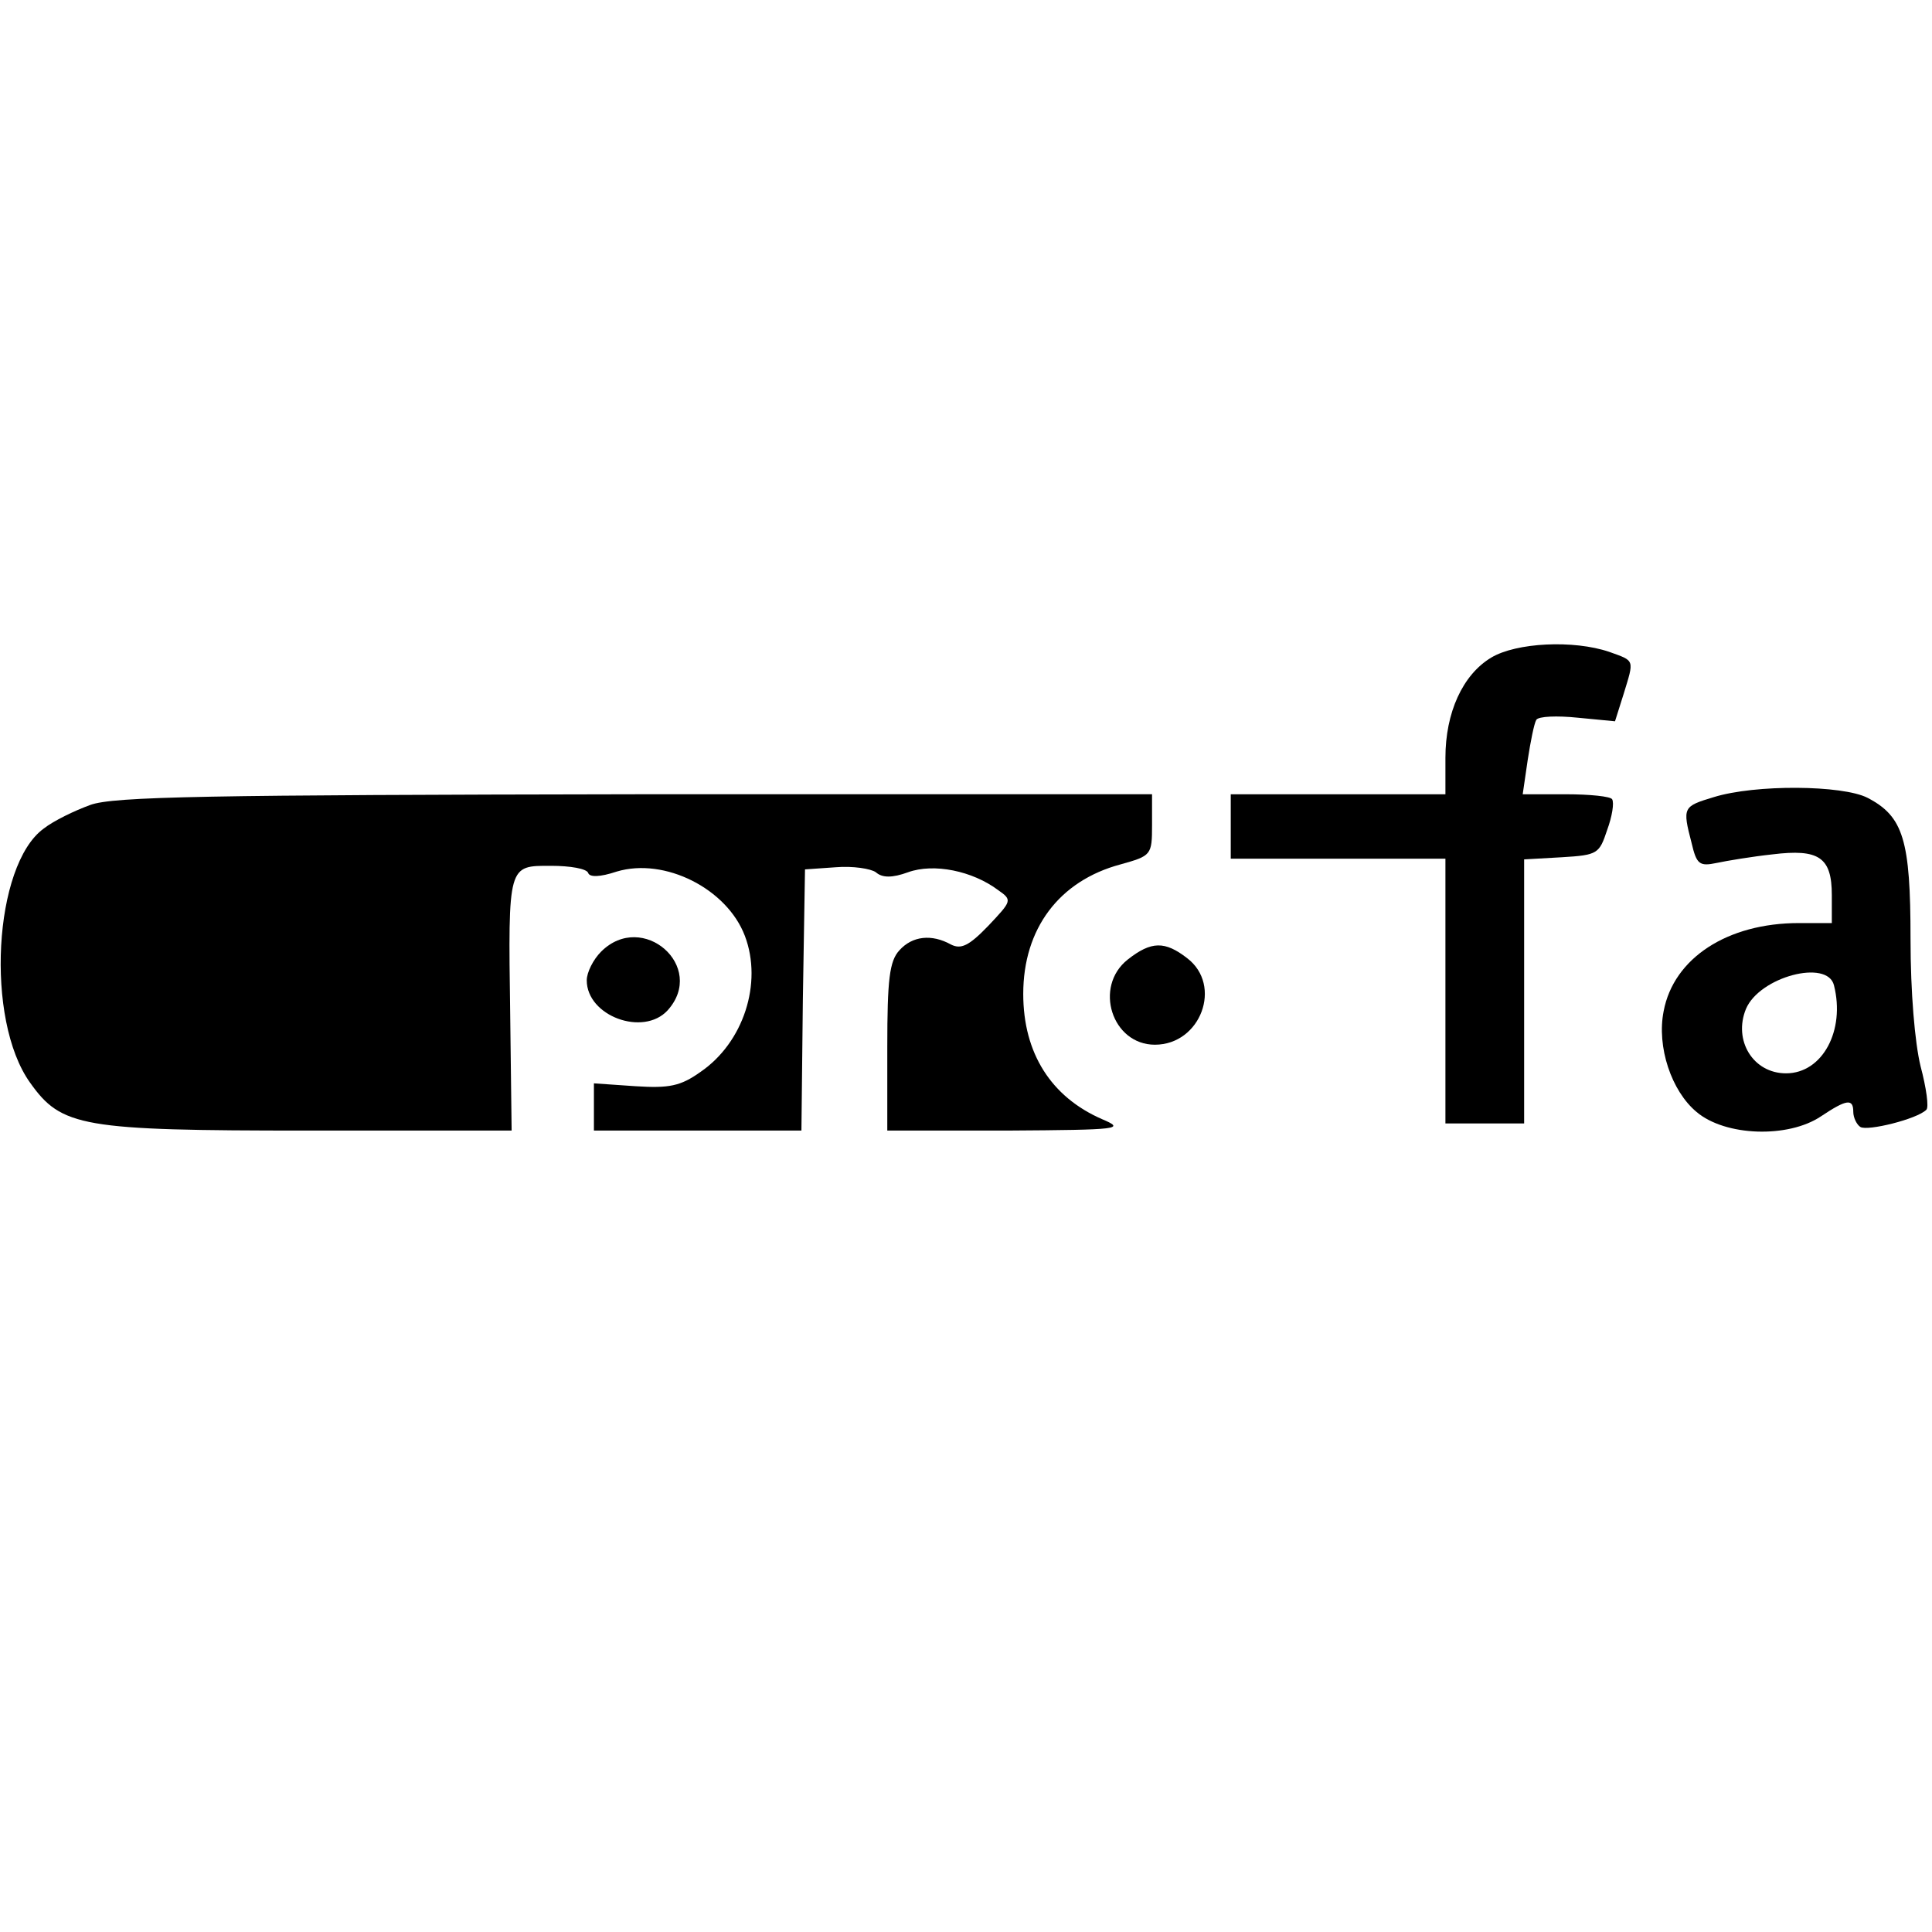
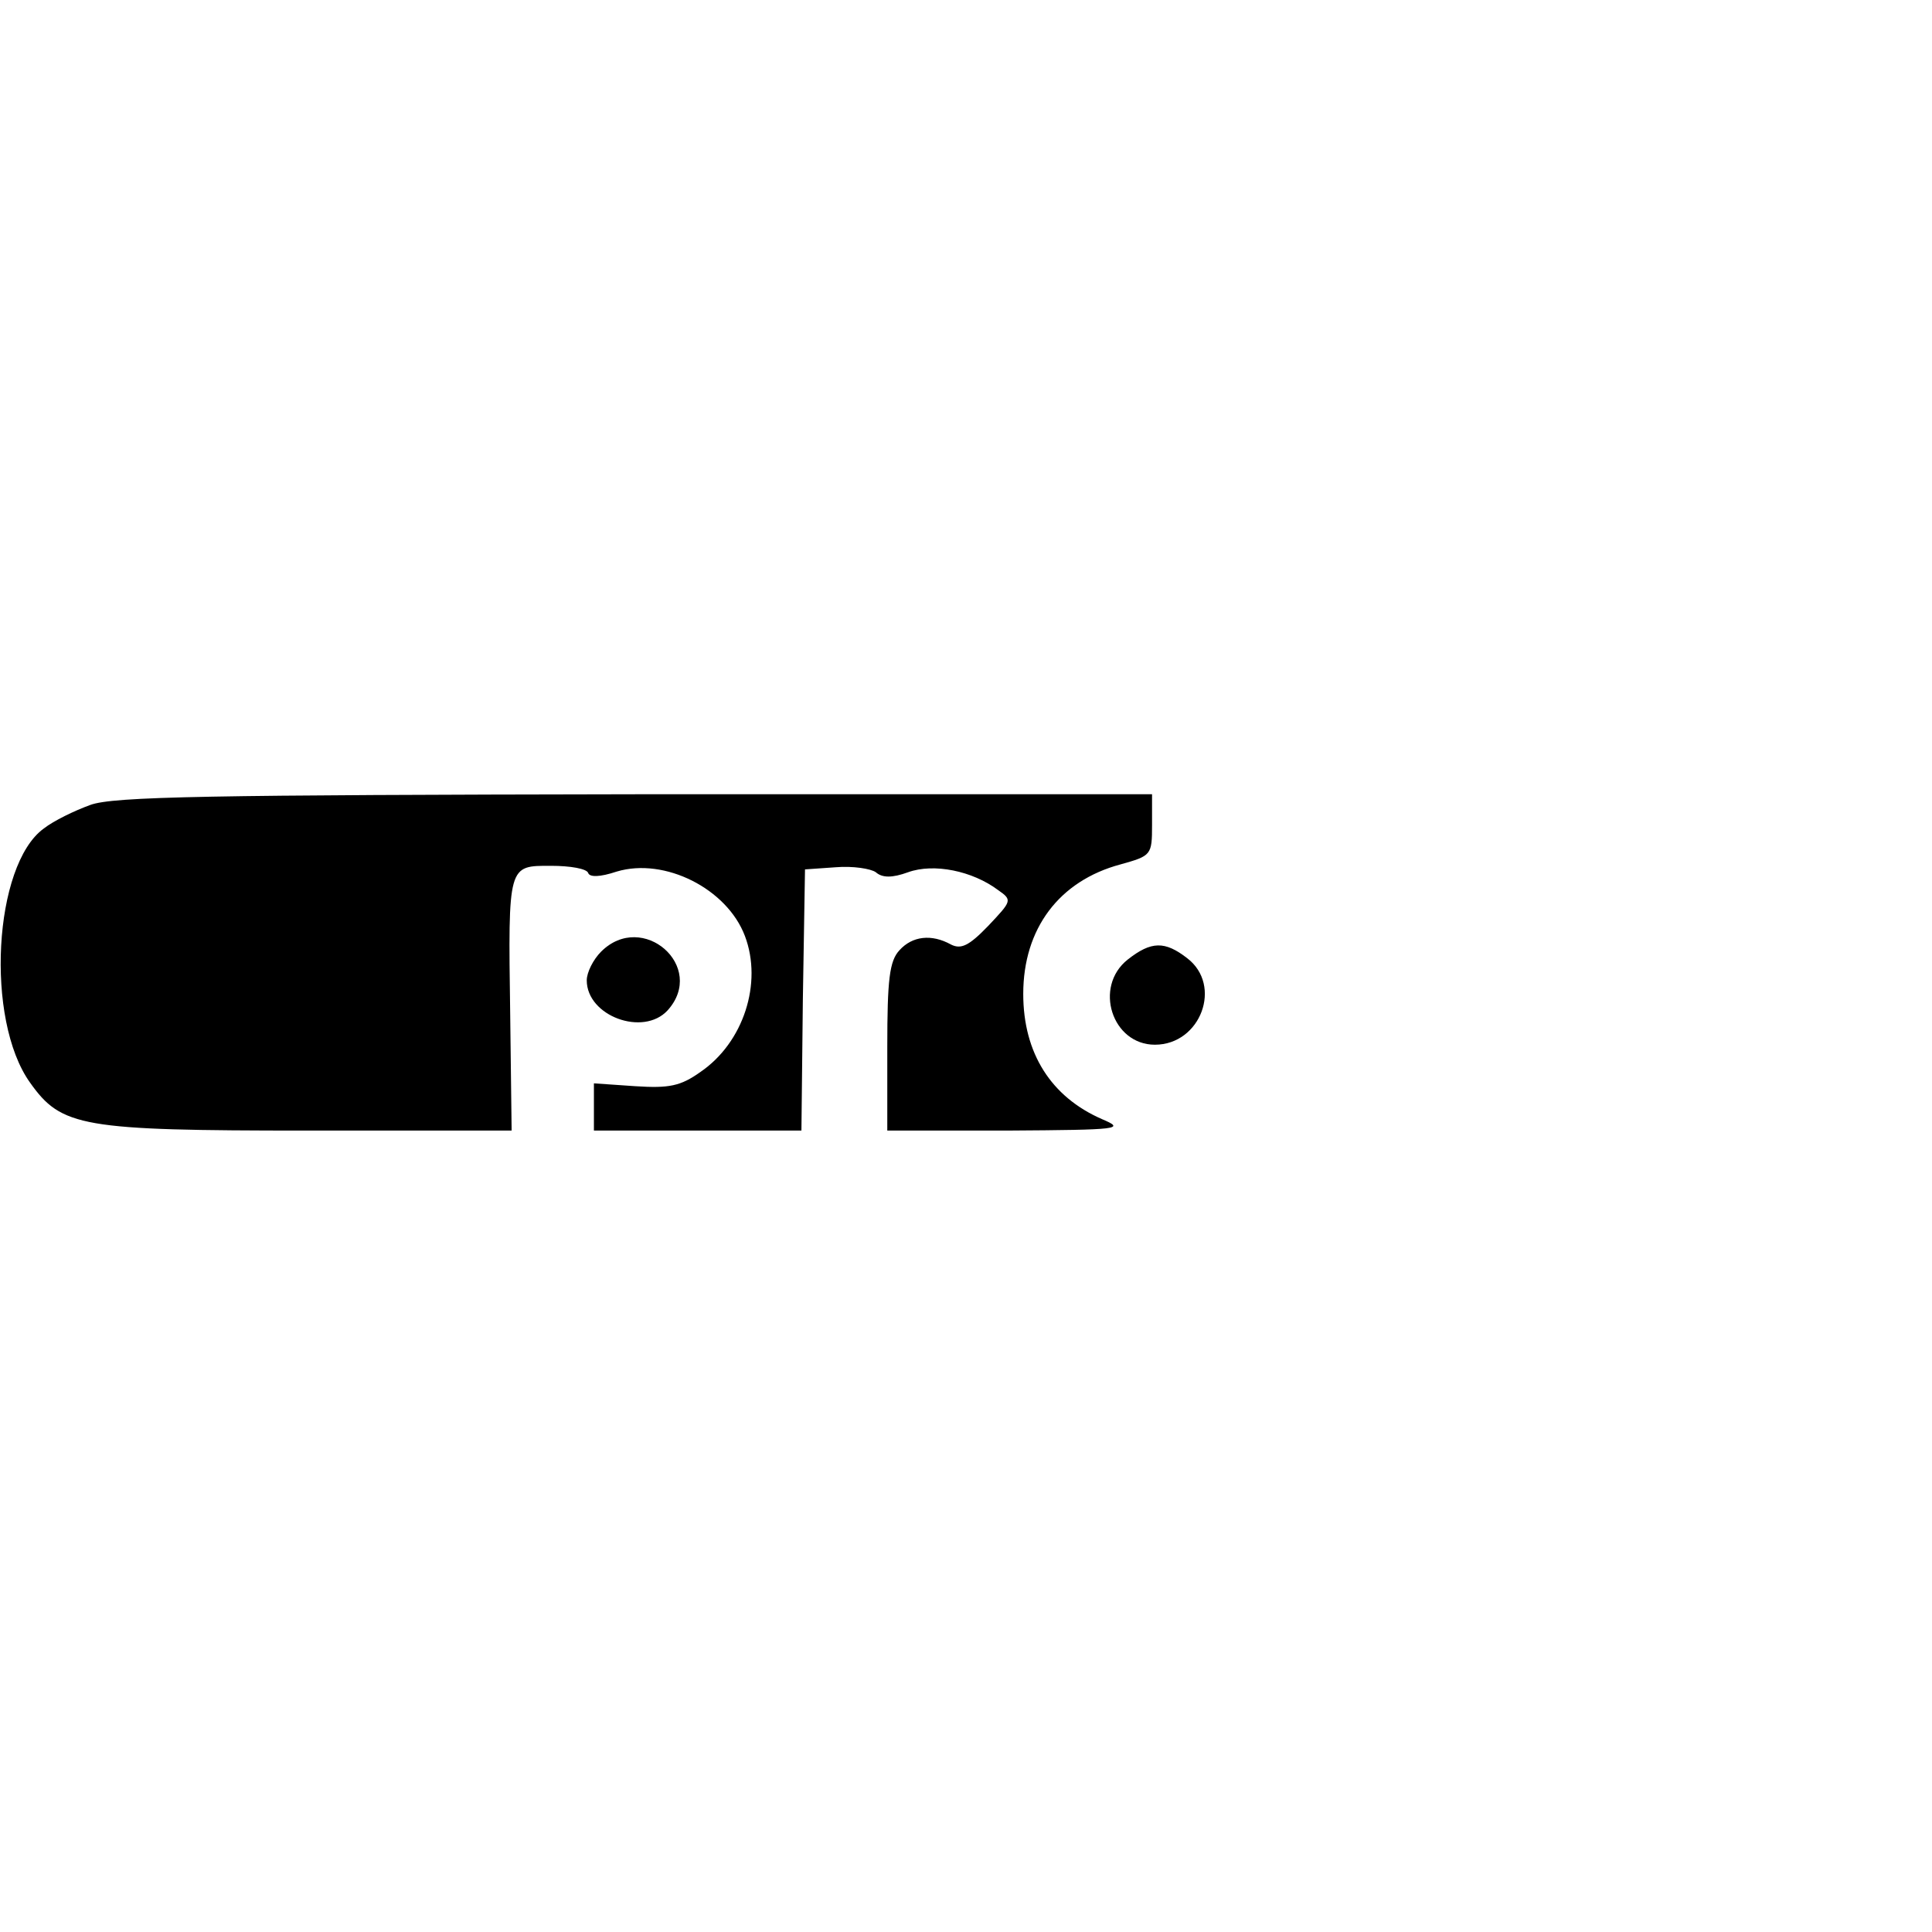
<svg xmlns="http://www.w3.org/2000/svg" version="1.0" width="270pt" height="270pt" viewBox="0 0 270 270" preserveAspectRatio="xMidYMid meet">
  <g transform="translate(0,270) scale(0.1,-0.1)" fill="#000000" stroke="none">
-     <path d="M2084 1781 c-40 -24 -64 -77 -64 -140 l0 -51 -150 0 -150 0 0 -45 0 -45 150 0 150 0 0 -185 0 -185 55 0 55 0 0 184 0 185 53 3 c50 3 52 5 63 38 7 19 10 38 7 43 -2 4 -31 7 -65 7 l-60 0 7 48 c4 26 9 51 12 56 3 5 29 6 58 3 l52 -5 12 38 c15 49 16 46 -20 59 -50 17 -130 13 -165 -8z" />
-     <path d="M2395 1586 c-43 -13 -44 -14 -31 -64 7 -30 11 -33 35 -28 14 3 50 9 78 12 65 8 83 -4 83 -57 l0 -39 -46 0 c-100 0 -175 -49 -189 -123 -10 -50 11 -112 46 -141 40 -34 128 -37 174 -6 36 24 45 25 45 6 0 -8 5 -18 10 -21 10 -6 79 11 92 24 4 3 0 31 -8 61 -8 33 -14 103 -14 178 0 138 -10 171 -60 197 -35 18 -157 19 -215 1z m168 -263 c16 -63 -16 -123 -67 -123 -46 0 -74 46 -56 90 19 45 114 70 123 33z" />
    <path d="M126 1575 c-22 -8 -51 -22 -65 -33 -70 -51 -82 -267 -19 -355 44 -62 72 -67 388 -67 l285 0 -2 163 c-3 210 -3 207 57 207 27 0 50 -4 52 -10 2 -6 16 -6 40 2 67 20 154 -24 179 -90 25 -66 -2 -149 -62 -190 -28 -20 -44 -23 -91 -20 l-58 4 0 -33 0 -33 145 0 145 0 2 183 3 182 43 3 c24 2 49 -2 56 -7 9 -8 23 -8 45 0 36 13 90 2 126 -25 20 -14 19 -15 -14 -50 -27 -28 -38 -33 -52 -26 -27 15 -54 12 -72 -8 -14 -15 -17 -41 -17 -135 l0 -117 168 0 c158 1 165 2 132 16 -71 31 -110 92 -110 175 0 91 50 158 136 181 43 12 44 13 44 55 l0 43 -722 0 c-595 -1 -730 -3 -762 -15z" />
    <path d="M840 1370 c-11 -11 -20 -29 -20 -40 0 -50 79 -79 113 -42 55 61 -35 140 -93 82z" />
-     <path d="M1576 1359 c-48 -38 -22 -119 38 -119 64 0 95 83 45 121 -31 24 -50 24 -83 -2z" />
+     <path d="M1576 1359 c-48 -38 -22 -119 38 -119 64 0 95 83 45 121 -31 24 -50 24 -83 -2" />
  </g>
</svg>